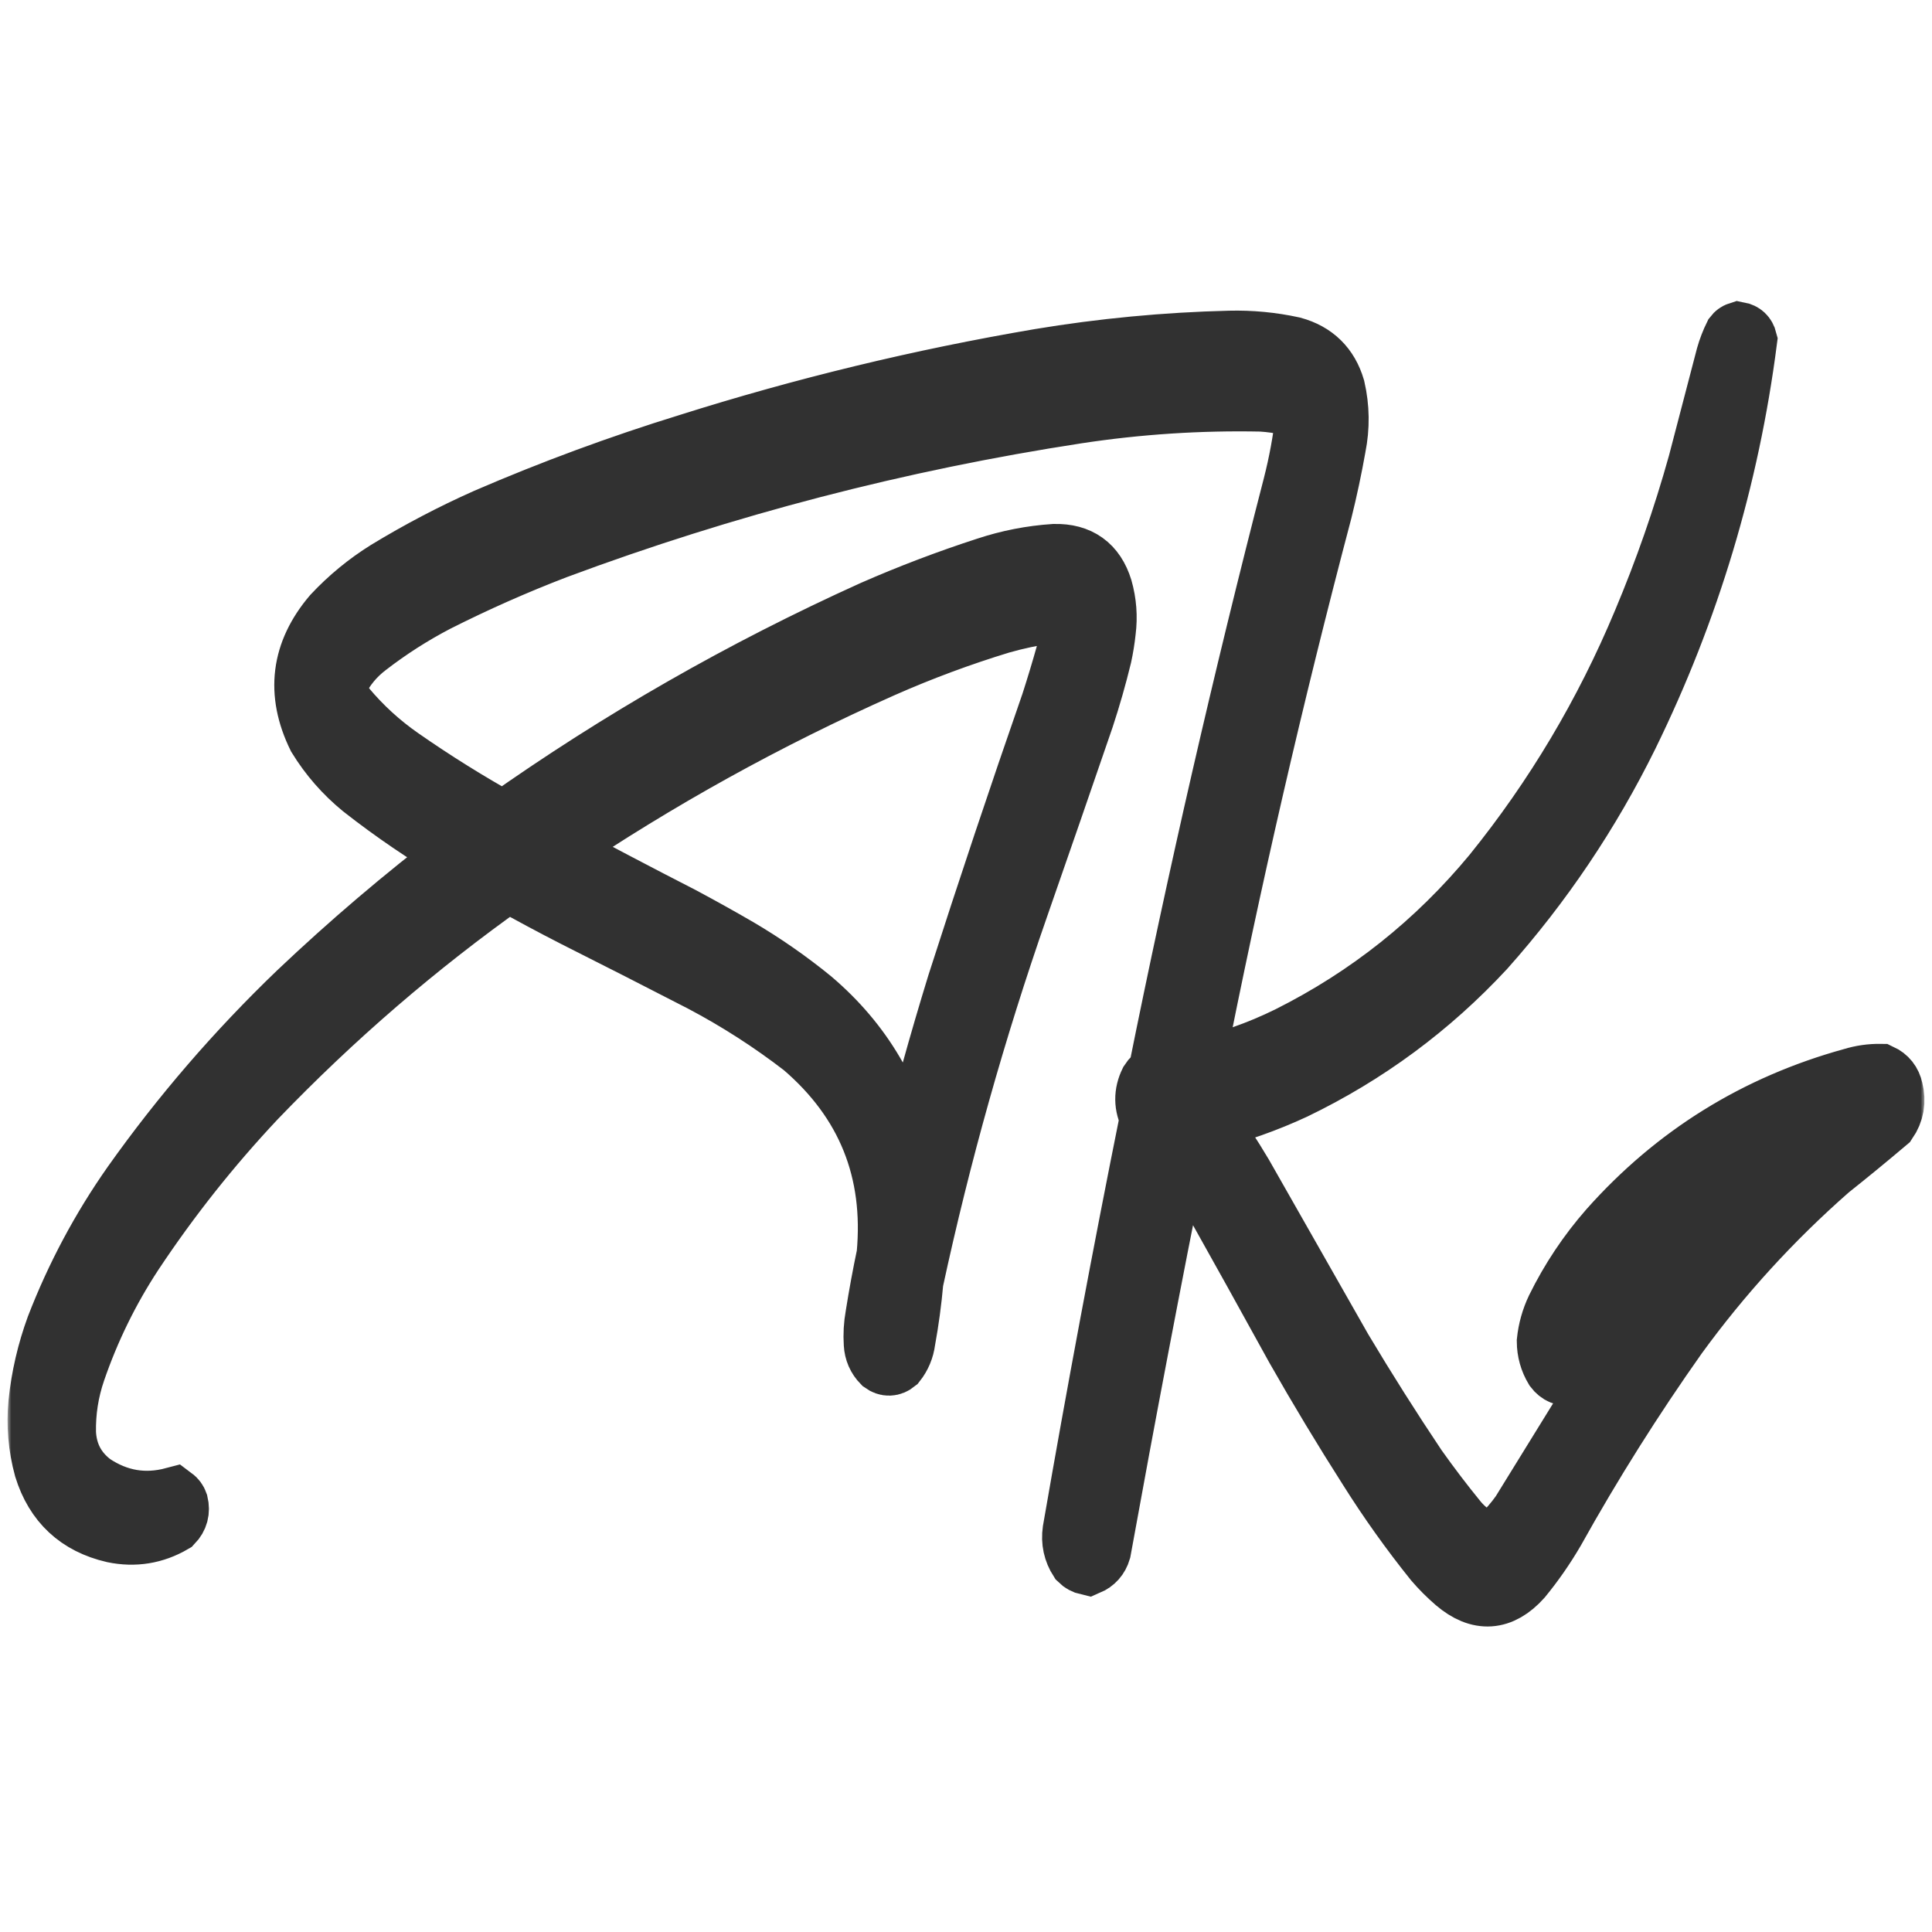
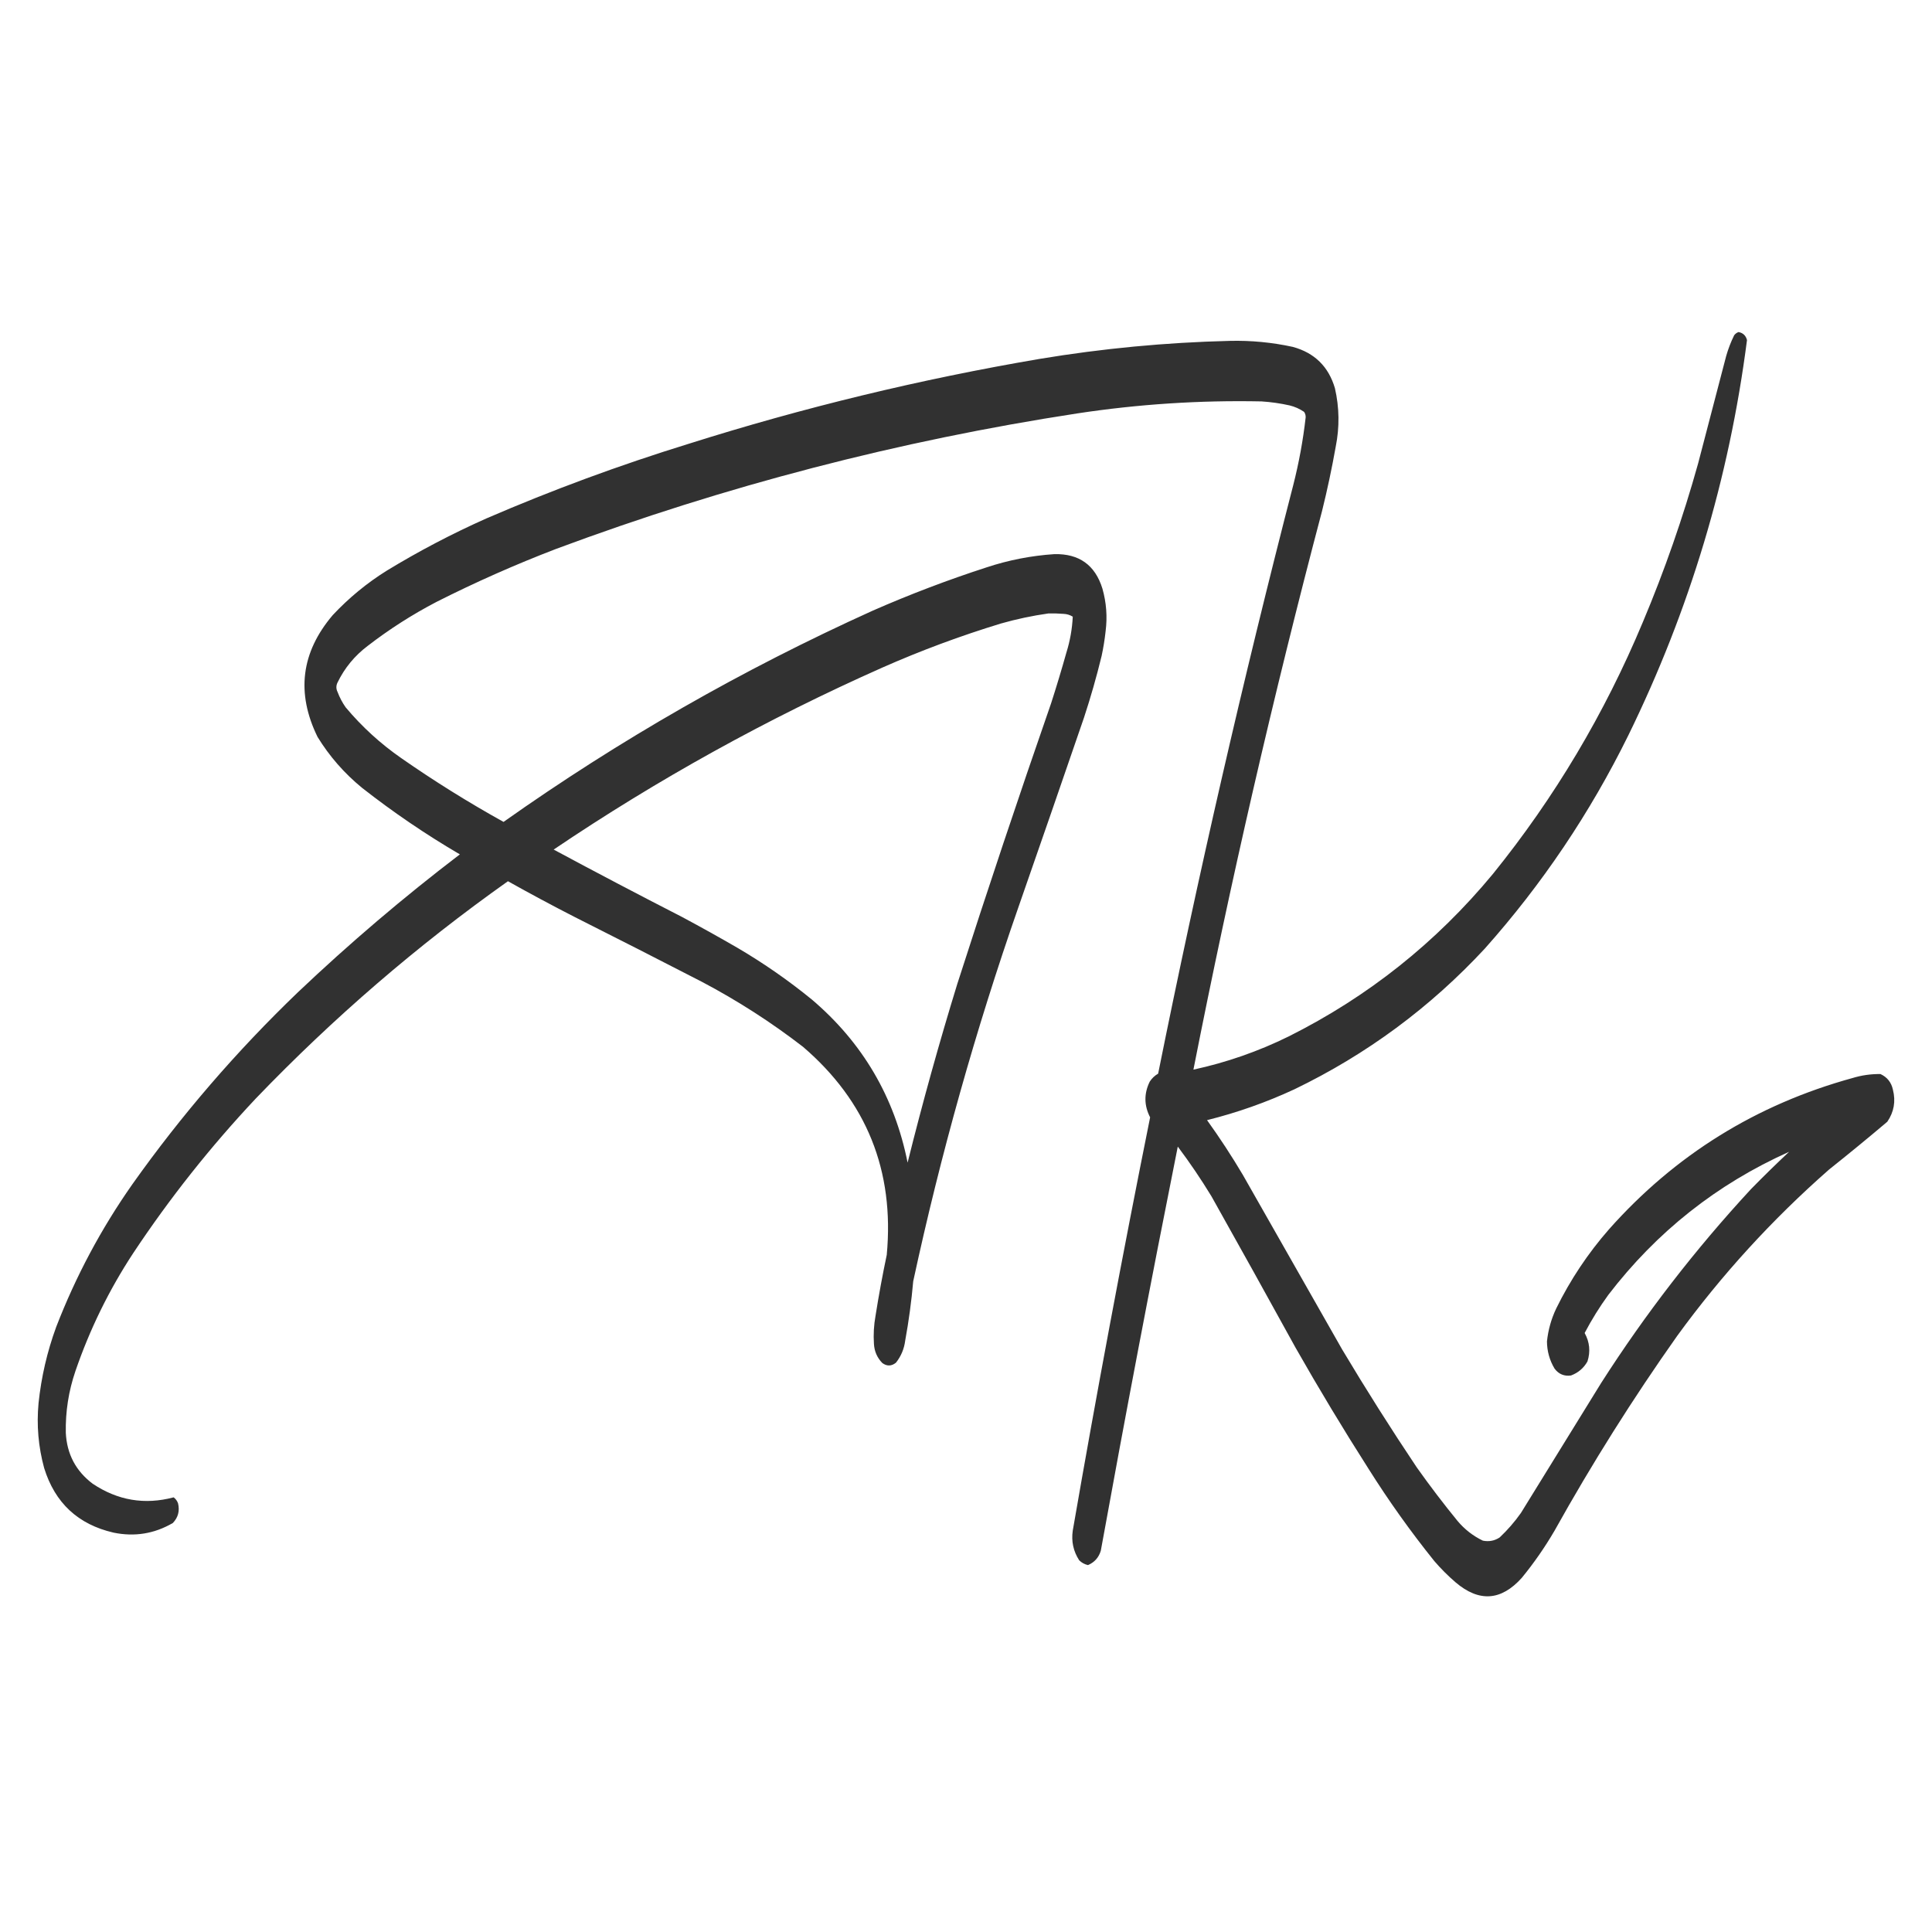
<svg xmlns="http://www.w3.org/2000/svg" width="256" height="256" viewBox="0 0 256 256" fill="none">
  <g opacity="0.896">
    <mask id="path-1-outside-1_3020_8" maskUnits="userSpaceOnUse" x="1" y="39" width="254" height="177" fill="black">
      <rect fill="white" x="1" y="39" width="254" height="177" />
      <path fill-rule="evenodd" clip-rule="evenodd" d="M230.371 44C230.961 44.112 231.333 44.466 231.486 45.062C229.127 63.39 223.885 80.847 215.764 97.434C210.688 107.733 204.35 117.153 196.749 125.691C189.506 133.498 181.095 139.713 171.519 144.335C167.79 146.068 163.93 147.432 159.94 148.425C161.62 150.761 163.196 153.169 164.667 155.649C169.057 163.368 173.449 171.087 177.84 178.807C181 184.101 184.293 189.307 187.719 194.423C189.443 196.855 191.249 199.229 193.137 201.54C194.074 202.652 195.189 203.52 196.483 204.143C197.292 204.307 198.036 204.166 198.714 203.718C199.766 202.727 200.704 201.647 201.529 200.478C205.07 194.741 208.611 189.005 212.152 183.268C218.001 174.123 224.624 165.553 232.017 157.561C233.667 155.876 235.349 154.229 237.063 152.621C227.499 156.904 219.515 163.225 213.108 171.583C211.943 173.186 210.899 174.869 209.974 176.629C210.639 177.834 210.764 179.092 210.346 180.4C209.853 181.278 209.128 181.897 208.168 182.259C207.271 182.387 206.545 182.085 205.991 181.356C205.328 180.25 204.991 179.046 204.981 177.744C205.141 176.222 205.548 174.77 206.203 173.389C208.082 169.566 210.419 166.06 213.214 162.872C221.961 153.034 232.708 146.359 245.455 142.848C246.671 142.477 247.909 142.3 249.173 142.317C250.063 142.73 250.612 143.42 250.82 144.388C251.212 145.923 250.963 147.339 250.076 148.637C247.54 150.784 244.973 152.891 242.375 154.958C234.826 161.584 228.116 168.932 222.244 177.001C216.375 185.301 210.957 193.905 205.991 202.815C204.704 205.021 203.253 207.111 201.635 209.083C198.903 212.123 195.982 212.317 192.871 209.667C191.862 208.799 190.924 207.861 190.056 206.852C186.918 202.948 184.014 198.876 181.345 194.635C177.989 189.377 174.767 184.029 171.678 178.594C167.987 171.885 164.269 165.192 160.524 158.517C159.142 156.248 157.655 154.052 156.062 151.93C152.502 169.746 149.103 187.593 145.864 205.471C145.593 206.379 145.026 207.016 144.164 207.383C143.712 207.281 143.322 207.068 142.996 206.745C142.224 205.548 141.94 204.237 142.146 202.815C145.317 184.516 148.734 166.261 152.397 148.053C151.588 146.483 151.57 144.908 152.344 143.326C152.63 142.881 153.002 142.527 153.46 142.263C158.722 116.113 164.689 90.122 171.359 64.29C172.114 61.335 172.662 58.343 173.006 55.314C173.019 55.038 172.949 54.791 172.794 54.57C172.209 54.172 171.572 53.889 170.881 53.72C169.656 53.447 168.417 53.27 167.163 53.189C158.975 53.021 150.83 53.552 142.73 54.782C119.094 58.407 96.077 64.392 73.68 72.735C68.289 74.804 63.013 77.141 57.852 79.747C54.627 81.429 51.581 83.377 48.716 85.589C46.997 86.889 45.669 88.5 44.732 90.423C44.52 90.848 44.52 91.273 44.732 91.698C45.003 92.417 45.358 93.09 45.795 93.716C47.949 96.291 50.409 98.54 53.178 100.462C57.543 103.503 62.058 106.318 66.722 108.907C82.069 98.051 98.376 88.72 115.641 80.915C120.571 78.753 125.598 76.841 130.726 75.179C133.645 74.214 136.638 73.63 139.703 73.426C142.987 73.349 145.112 74.871 146.077 77.994C146.6 79.843 146.743 81.719 146.501 83.624C146.381 84.731 146.205 85.829 145.97 86.917C145.299 89.675 144.52 92.401 143.633 95.097C140.751 103.493 137.848 111.886 134.922 120.274C129.269 136.49 124.631 152.991 121.006 169.777C120.773 172.414 120.42 175.035 119.944 177.638C119.805 178.729 119.398 179.703 118.722 180.56C118.134 181.036 117.531 181.054 116.916 180.613C116.228 179.908 115.856 179.059 115.801 178.063C115.719 176.816 115.79 175.576 116.013 174.345C116.44 171.642 116.936 168.951 117.5 166.272C118.533 155.128 114.833 145.939 106.399 138.705C102.195 135.459 97.733 132.591 93.014 130.1C87.397 127.203 81.767 124.335 76.124 121.495C73.151 119.974 70.212 118.398 67.306 116.768C55.295 125.275 44.159 134.871 33.897 145.557C27.891 151.946 22.473 158.78 17.644 166.059C14.446 170.932 11.896 176.137 9.995 181.675C9.089 184.33 8.664 187.056 8.72 189.855C8.861 192.669 10.047 194.918 12.279 196.6C15.6 198.823 19.175 199.425 23.008 198.406C23.285 198.612 23.48 198.878 23.593 199.203C23.833 200.207 23.602 201.074 22.902 201.806C20.452 203.233 17.832 203.658 15.041 203.081C10.345 201.996 7.282 199.146 5.852 194.529C5.081 191.704 4.834 188.836 5.108 185.924C5.469 182.463 6.248 179.1 7.445 175.832C10.05 169.095 13.415 162.791 17.537 156.923C24.018 147.782 31.33 139.301 39.474 131.481C46.314 124.992 53.468 118.901 60.933 113.209C56.409 110.561 52.089 107.622 47.972 104.392C45.62 102.466 43.655 100.218 42.077 97.647C39.222 91.816 39.895 86.434 44.095 81.499C46.238 79.213 48.628 77.248 51.266 75.604C55.508 73.022 59.9 70.72 64.438 68.699C73.175 64.925 82.098 61.631 91.208 58.819C106.458 53.998 121.967 50.244 137.737 47.559C146.074 46.173 154.467 45.376 162.914 45.169C165.746 45.098 168.543 45.363 171.306 45.965C174.182 46.752 176.041 48.575 176.883 51.436C177.474 54.01 177.509 56.595 176.99 59.191C176.483 62.044 175.881 64.877 175.184 67.689C168.713 92.191 163.03 116.872 158.134 141.732C162.53 140.78 166.744 139.311 170.775 137.324C181.279 132.063 190.292 124.893 197.811 115.812C205.993 105.691 212.614 94.572 217.676 82.456C220.561 75.605 223.005 68.594 225.006 61.422C226.246 56.677 227.484 51.932 228.724 47.187C228.995 46.233 229.349 45.312 229.786 44.425C229.946 44.216 230.14 44.074 230.371 44ZM138.906 81.287C139.579 81.269 140.253 81.287 140.924 81.34C141.366 81.358 141.773 81.482 142.146 81.712C142.068 83.337 141.786 84.931 141.296 86.492C140.666 88.736 139.994 90.967 139.278 93.185C134.985 105.531 130.842 117.924 126.849 130.366C124.438 138.201 122.243 146.097 120.262 154.055C118.528 145.36 114.297 138.153 107.568 132.437C104.486 129.923 101.228 127.657 97.795 125.638C95.343 124.215 92.865 122.834 90.359 121.495C84.656 118.573 78.991 115.598 73.362 112.572C87.113 103.285 101.632 95.247 116.916 88.458C122.037 86.196 127.277 84.248 132.638 82.615C134.712 82.027 136.802 81.584 138.906 81.287Z" />
    </mask>
    <path fill-rule="evenodd" clip-rule="evenodd" d="M230.371 44C230.961 44.112 231.333 44.466 231.486 45.062C229.127 63.39 223.885 80.847 215.764 97.434C210.688 107.733 204.35 117.153 196.749 125.691C189.506 133.498 181.095 139.713 171.519 144.335C167.79 146.068 163.93 147.432 159.94 148.425C161.62 150.761 163.196 153.169 164.667 155.649C169.057 163.368 173.449 171.087 177.84 178.807C181 184.101 184.293 189.307 187.719 194.423C189.443 196.855 191.249 199.229 193.137 201.54C194.074 202.652 195.189 203.52 196.483 204.143C197.292 204.307 198.036 204.166 198.714 203.718C199.766 202.727 200.704 201.647 201.529 200.478C205.07 194.741 208.611 189.005 212.152 183.268C218.001 174.123 224.624 165.553 232.017 157.561C233.667 155.876 235.349 154.229 237.063 152.621C227.499 156.904 219.515 163.225 213.108 171.583C211.943 173.186 210.899 174.869 209.974 176.629C210.639 177.834 210.764 179.092 210.346 180.4C209.853 181.278 209.128 181.897 208.168 182.259C207.271 182.387 206.545 182.085 205.991 181.356C205.328 180.25 204.991 179.046 204.981 177.744C205.141 176.222 205.548 174.77 206.203 173.389C208.082 169.566 210.419 166.06 213.214 162.872C221.961 153.034 232.708 146.359 245.455 142.848C246.671 142.477 247.909 142.3 249.173 142.317C250.063 142.73 250.612 143.42 250.82 144.388C251.212 145.923 250.963 147.339 250.076 148.637C247.54 150.784 244.973 152.891 242.375 154.958C234.826 161.584 228.116 168.932 222.244 177.001C216.375 185.301 210.957 193.905 205.991 202.815C204.704 205.021 203.253 207.111 201.635 209.083C198.903 212.123 195.982 212.317 192.871 209.667C191.862 208.799 190.924 207.861 190.056 206.852C186.918 202.948 184.014 198.876 181.345 194.635C177.989 189.377 174.767 184.029 171.678 178.594C167.987 171.885 164.269 165.192 160.524 158.517C159.142 156.248 157.655 154.052 156.062 151.93C152.502 169.746 149.103 187.593 145.864 205.471C145.593 206.379 145.026 207.016 144.164 207.383C143.712 207.281 143.322 207.068 142.996 206.745C142.224 205.548 141.94 204.237 142.146 202.815C145.317 184.516 148.734 166.261 152.397 148.053C151.588 146.483 151.57 144.908 152.344 143.326C152.63 142.881 153.002 142.527 153.46 142.263C158.722 116.113 164.689 90.122 171.359 64.29C172.114 61.335 172.662 58.343 173.006 55.314C173.019 55.038 172.949 54.791 172.794 54.57C172.209 54.172 171.572 53.889 170.881 53.72C169.656 53.447 168.417 53.27 167.163 53.189C158.975 53.021 150.83 53.552 142.73 54.782C119.094 58.407 96.077 64.392 73.68 72.735C68.289 74.804 63.013 77.141 57.852 79.747C54.627 81.429 51.581 83.377 48.716 85.589C46.997 86.889 45.669 88.5 44.732 90.423C44.52 90.848 44.52 91.273 44.732 91.698C45.003 92.417 45.358 93.09 45.795 93.716C47.949 96.291 50.409 98.54 53.178 100.462C57.543 103.503 62.058 106.318 66.722 108.907C82.069 98.051 98.376 88.72 115.641 80.915C120.571 78.753 125.598 76.841 130.726 75.179C133.645 74.214 136.638 73.63 139.703 73.426C142.987 73.349 145.112 74.871 146.077 77.994C146.6 79.843 146.743 81.719 146.501 83.624C146.381 84.731 146.205 85.829 145.97 86.917C145.299 89.675 144.52 92.401 143.633 95.097C140.751 103.493 137.848 111.886 134.922 120.274C129.269 136.49 124.631 152.991 121.006 169.777C120.773 172.414 120.42 175.035 119.944 177.638C119.805 178.729 119.398 179.703 118.722 180.56C118.134 181.036 117.531 181.054 116.916 180.613C116.228 179.908 115.856 179.059 115.801 178.063C115.719 176.816 115.79 175.576 116.013 174.345C116.44 171.642 116.936 168.951 117.5 166.272C118.533 155.128 114.833 145.939 106.399 138.705C102.195 135.459 97.733 132.591 93.014 130.1C87.397 127.203 81.767 124.335 76.124 121.495C73.151 119.974 70.212 118.398 67.306 116.768C55.295 125.275 44.159 134.871 33.897 145.557C27.891 151.946 22.473 158.78 17.644 166.059C14.446 170.932 11.896 176.137 9.995 181.675C9.089 184.33 8.664 187.056 8.72 189.855C8.861 192.669 10.047 194.918 12.279 196.6C15.6 198.823 19.175 199.425 23.008 198.406C23.285 198.612 23.48 198.878 23.593 199.203C23.833 200.207 23.602 201.074 22.902 201.806C20.452 203.233 17.832 203.658 15.041 203.081C10.345 201.996 7.282 199.146 5.852 194.529C5.081 191.704 4.834 188.836 5.108 185.924C5.469 182.463 6.248 179.1 7.445 175.832C10.05 169.095 13.415 162.791 17.537 156.923C24.018 147.782 31.33 139.301 39.474 131.481C46.314 124.992 53.468 118.901 60.933 113.209C56.409 110.561 52.089 107.622 47.972 104.392C45.62 102.466 43.655 100.218 42.077 97.647C39.222 91.816 39.895 86.434 44.095 81.499C46.238 79.213 48.628 77.248 51.266 75.604C55.508 73.022 59.9 70.72 64.438 68.699C73.175 64.925 82.098 61.631 91.208 58.819C106.458 53.998 121.967 50.244 137.737 47.559C146.074 46.173 154.467 45.376 162.914 45.169C165.746 45.098 168.543 45.363 171.306 45.965C174.182 46.752 176.041 48.575 176.883 51.436C177.474 54.01 177.509 56.595 176.99 59.191C176.483 62.044 175.881 64.877 175.184 67.689C168.713 92.191 163.03 116.872 158.134 141.732C162.53 140.78 166.744 139.311 170.775 137.324C181.279 132.063 190.292 124.893 197.811 115.812C205.993 105.691 212.614 94.572 217.676 82.456C220.561 75.605 223.005 68.594 225.006 61.422C226.246 56.677 227.484 51.932 228.724 47.187C228.995 46.233 229.349 45.312 229.786 44.425C229.946 44.216 230.14 44.074 230.371 44ZM138.906 81.287C139.579 81.269 140.253 81.287 140.924 81.34C141.366 81.358 141.773 81.482 142.146 81.712C142.068 83.337 141.786 84.931 141.296 86.492C140.666 88.736 139.994 90.967 139.278 93.185C134.985 105.531 130.842 117.924 126.849 130.366C124.438 138.201 122.243 146.097 120.262 154.055C118.528 145.36 114.297 138.153 107.568 132.437C104.486 129.923 101.228 127.657 97.795 125.638C95.343 124.215 92.865 122.834 90.359 121.495C84.656 118.573 78.991 115.598 73.362 112.572C87.113 103.285 101.632 95.247 116.916 88.458C122.037 86.196 127.277 84.248 132.638 82.615C134.712 82.027 136.802 81.584 138.906 81.287Z" fill="#1A1A1A" />
-     <path fill-rule="evenodd" clip-rule="evenodd" d="M230.371 44C230.961 44.112 231.333 44.466 231.486 45.062C229.127 63.39 223.885 80.847 215.764 97.434C210.688 107.733 204.35 117.153 196.749 125.691C189.506 133.498 181.095 139.713 171.519 144.335C167.79 146.068 163.93 147.432 159.94 148.425C161.62 150.761 163.196 153.169 164.667 155.649C169.057 163.368 173.449 171.087 177.84 178.807C181 184.101 184.293 189.307 187.719 194.423C189.443 196.855 191.249 199.229 193.137 201.54C194.074 202.652 195.189 203.52 196.483 204.143C197.292 204.307 198.036 204.166 198.714 203.718C199.766 202.727 200.704 201.647 201.529 200.478C205.07 194.741 208.611 189.005 212.152 183.268C218.001 174.123 224.624 165.553 232.017 157.561C233.667 155.876 235.349 154.229 237.063 152.621C227.499 156.904 219.515 163.225 213.108 171.583C211.943 173.186 210.899 174.869 209.974 176.629C210.639 177.834 210.764 179.092 210.346 180.4C209.853 181.278 209.128 181.897 208.168 182.259C207.271 182.387 206.545 182.085 205.991 181.356C205.328 180.25 204.991 179.046 204.981 177.744C205.141 176.222 205.548 174.77 206.203 173.389C208.082 169.566 210.419 166.06 213.214 162.872C221.961 153.034 232.708 146.359 245.455 142.848C246.671 142.477 247.909 142.3 249.173 142.317C250.063 142.73 250.612 143.42 250.82 144.388C251.212 145.923 250.963 147.339 250.076 148.637C247.54 150.784 244.973 152.891 242.375 154.958C234.826 161.584 228.116 168.932 222.244 177.001C216.375 185.301 210.957 193.905 205.991 202.815C204.704 205.021 203.253 207.111 201.635 209.083C198.903 212.123 195.982 212.317 192.871 209.667C191.862 208.799 190.924 207.861 190.056 206.852C186.918 202.948 184.014 198.876 181.345 194.635C177.989 189.377 174.767 184.029 171.678 178.594C167.987 171.885 164.269 165.192 160.524 158.517C159.142 156.248 157.655 154.052 156.062 151.93C152.502 169.746 149.103 187.593 145.864 205.471C145.593 206.379 145.026 207.016 144.164 207.383C143.712 207.281 143.322 207.068 142.996 206.745C142.224 205.548 141.94 204.237 142.146 202.815C145.317 184.516 148.734 166.261 152.397 148.053C151.588 146.483 151.57 144.908 152.344 143.326C152.63 142.881 153.002 142.527 153.46 142.263C158.722 116.113 164.689 90.122 171.359 64.29C172.114 61.335 172.662 58.343 173.006 55.314C173.019 55.038 172.949 54.791 172.794 54.57C172.209 54.172 171.572 53.889 170.881 53.72C169.656 53.447 168.417 53.27 167.163 53.189C158.975 53.021 150.83 53.552 142.73 54.782C119.094 58.407 96.077 64.392 73.68 72.735C68.289 74.804 63.013 77.141 57.852 79.747C54.627 81.429 51.581 83.377 48.716 85.589C46.997 86.889 45.669 88.5 44.732 90.423C44.52 90.848 44.52 91.273 44.732 91.698C45.003 92.417 45.358 93.09 45.795 93.716C47.949 96.291 50.409 98.54 53.178 100.462C57.543 103.503 62.058 106.318 66.722 108.907C82.069 98.051 98.376 88.72 115.641 80.915C120.571 78.753 125.598 76.841 130.726 75.179C133.645 74.214 136.638 73.63 139.703 73.426C142.987 73.349 145.112 74.871 146.077 77.994C146.6 79.843 146.743 81.719 146.501 83.624C146.381 84.731 146.205 85.829 145.97 86.917C145.299 89.675 144.52 92.401 143.633 95.097C140.751 103.493 137.848 111.886 134.922 120.274C129.269 136.49 124.631 152.991 121.006 169.777C120.773 172.414 120.42 175.035 119.944 177.638C119.805 178.729 119.398 179.703 118.722 180.56C118.134 181.036 117.531 181.054 116.916 180.613C116.228 179.908 115.856 179.059 115.801 178.063C115.719 176.816 115.79 175.576 116.013 174.345C116.44 171.642 116.936 168.951 117.5 166.272C118.533 155.128 114.833 145.939 106.399 138.705C102.195 135.459 97.733 132.591 93.014 130.1C87.397 127.203 81.767 124.335 76.124 121.495C73.151 119.974 70.212 118.398 67.306 116.768C55.295 125.275 44.159 134.871 33.897 145.557C27.891 151.946 22.473 158.78 17.644 166.059C14.446 170.932 11.896 176.137 9.995 181.675C9.089 184.33 8.664 187.056 8.72 189.855C8.861 192.669 10.047 194.918 12.279 196.6C15.6 198.823 19.175 199.425 23.008 198.406C23.285 198.612 23.48 198.878 23.593 199.203C23.833 200.207 23.602 201.074 22.902 201.806C20.452 203.233 17.832 203.658 15.041 203.081C10.345 201.996 7.282 199.146 5.852 194.529C5.081 191.704 4.834 188.836 5.108 185.924C5.469 182.463 6.248 179.1 7.445 175.832C10.05 169.095 13.415 162.791 17.537 156.923C24.018 147.782 31.33 139.301 39.474 131.481C46.314 124.992 53.468 118.901 60.933 113.209C56.409 110.561 52.089 107.622 47.972 104.392C45.62 102.466 43.655 100.218 42.077 97.647C39.222 91.816 39.895 86.434 44.095 81.499C46.238 79.213 48.628 77.248 51.266 75.604C55.508 73.022 59.9 70.72 64.438 68.699C73.175 64.925 82.098 61.631 91.208 58.819C106.458 53.998 121.967 50.244 137.737 47.559C146.074 46.173 154.467 45.376 162.914 45.169C165.746 45.098 168.543 45.363 171.306 45.965C174.182 46.752 176.041 48.575 176.883 51.436C177.474 54.01 177.509 56.595 176.99 59.191C176.483 62.044 175.881 64.877 175.184 67.689C168.713 92.191 163.03 116.872 158.134 141.732C162.53 140.78 166.744 139.311 170.775 137.324C181.279 132.063 190.292 124.893 197.811 115.812C205.993 105.691 212.614 94.572 217.676 82.456C220.561 75.605 223.005 68.594 225.006 61.422C226.246 56.677 227.484 51.932 228.724 47.187C228.995 46.233 229.349 45.312 229.786 44.425C229.946 44.216 230.14 44.074 230.371 44ZM138.906 81.287C139.579 81.269 140.253 81.287 140.924 81.34C141.366 81.358 141.773 81.482 142.146 81.712C142.068 83.337 141.786 84.931 141.296 86.492C140.666 88.736 139.994 90.967 139.278 93.185C134.985 105.531 130.842 117.924 126.849 130.366C124.438 138.201 122.243 146.097 120.262 154.055C118.528 145.36 114.297 138.153 107.568 132.437C104.486 129.923 101.228 127.657 97.795 125.638C95.343 124.215 92.865 122.834 90.359 121.495C84.656 118.573 78.991 115.598 73.362 112.572C87.113 103.285 101.632 95.247 116.916 88.458C122.037 86.196 127.277 84.248 132.638 82.615C134.712 82.027 136.802 81.584 138.906 81.287Z" stroke="#1A1A1A" stroke-width="8" mask="url(#path-1-outside-1_3020_8)" />
  </g>
</svg>